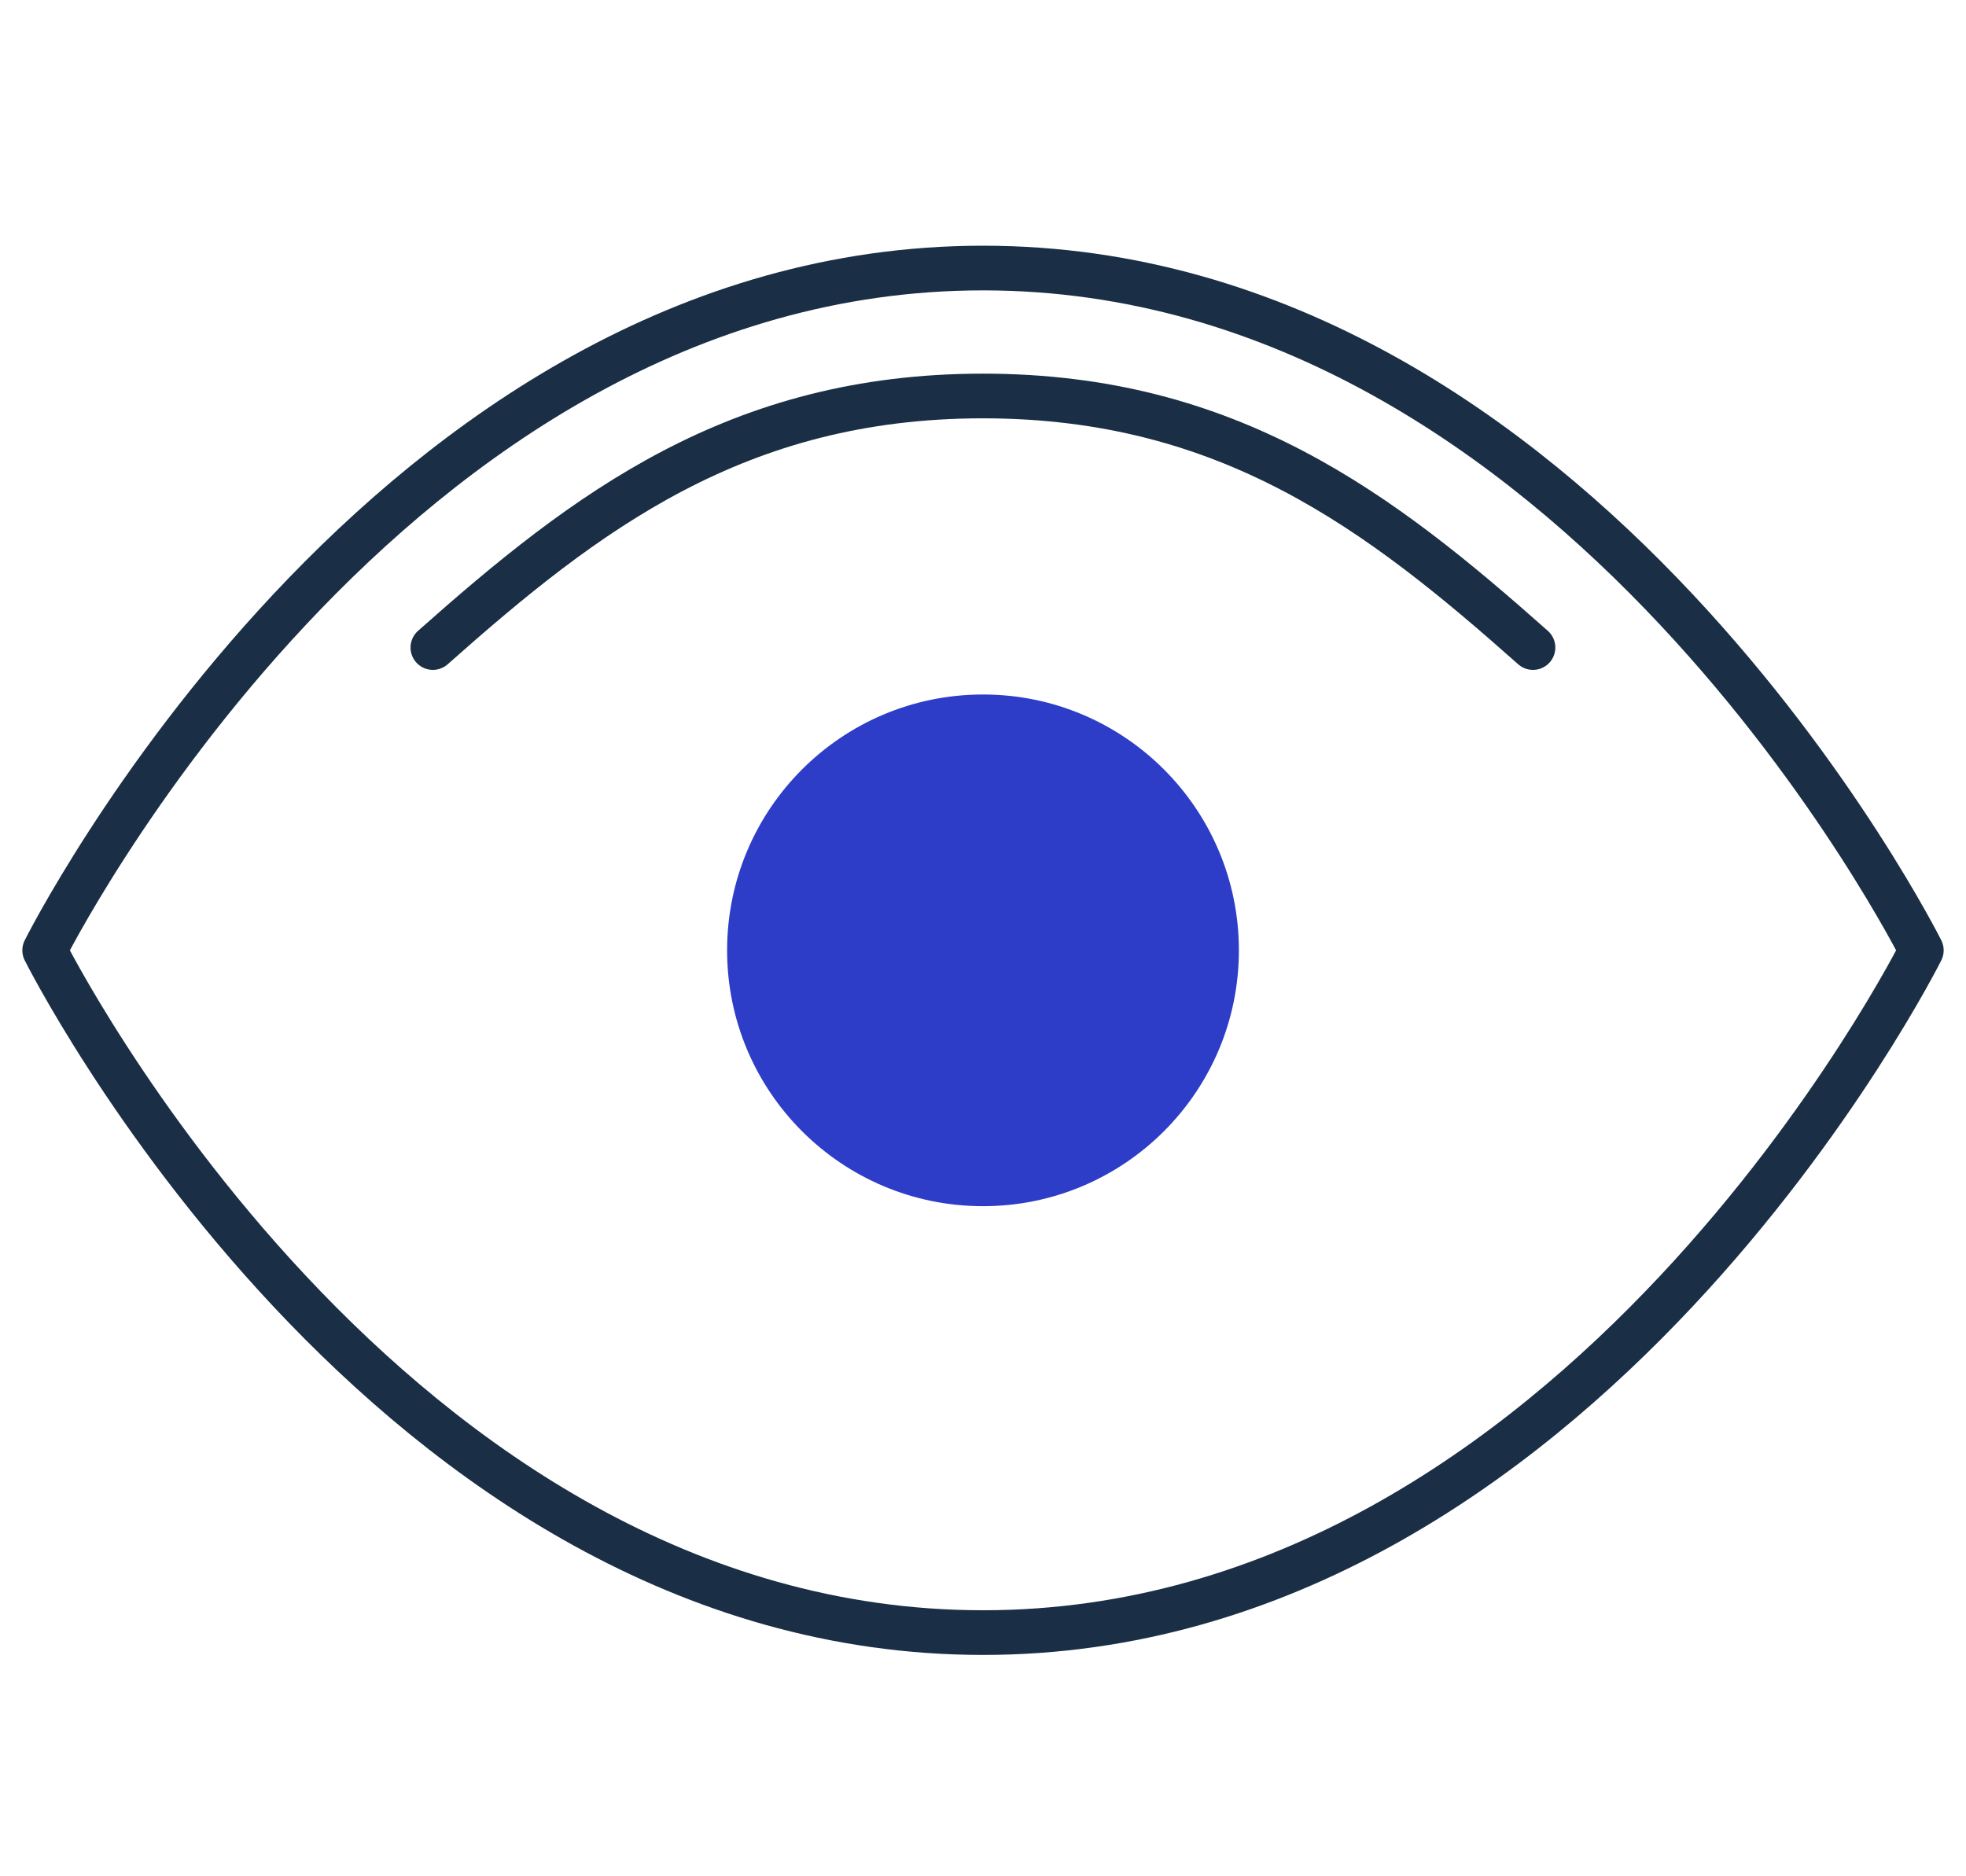
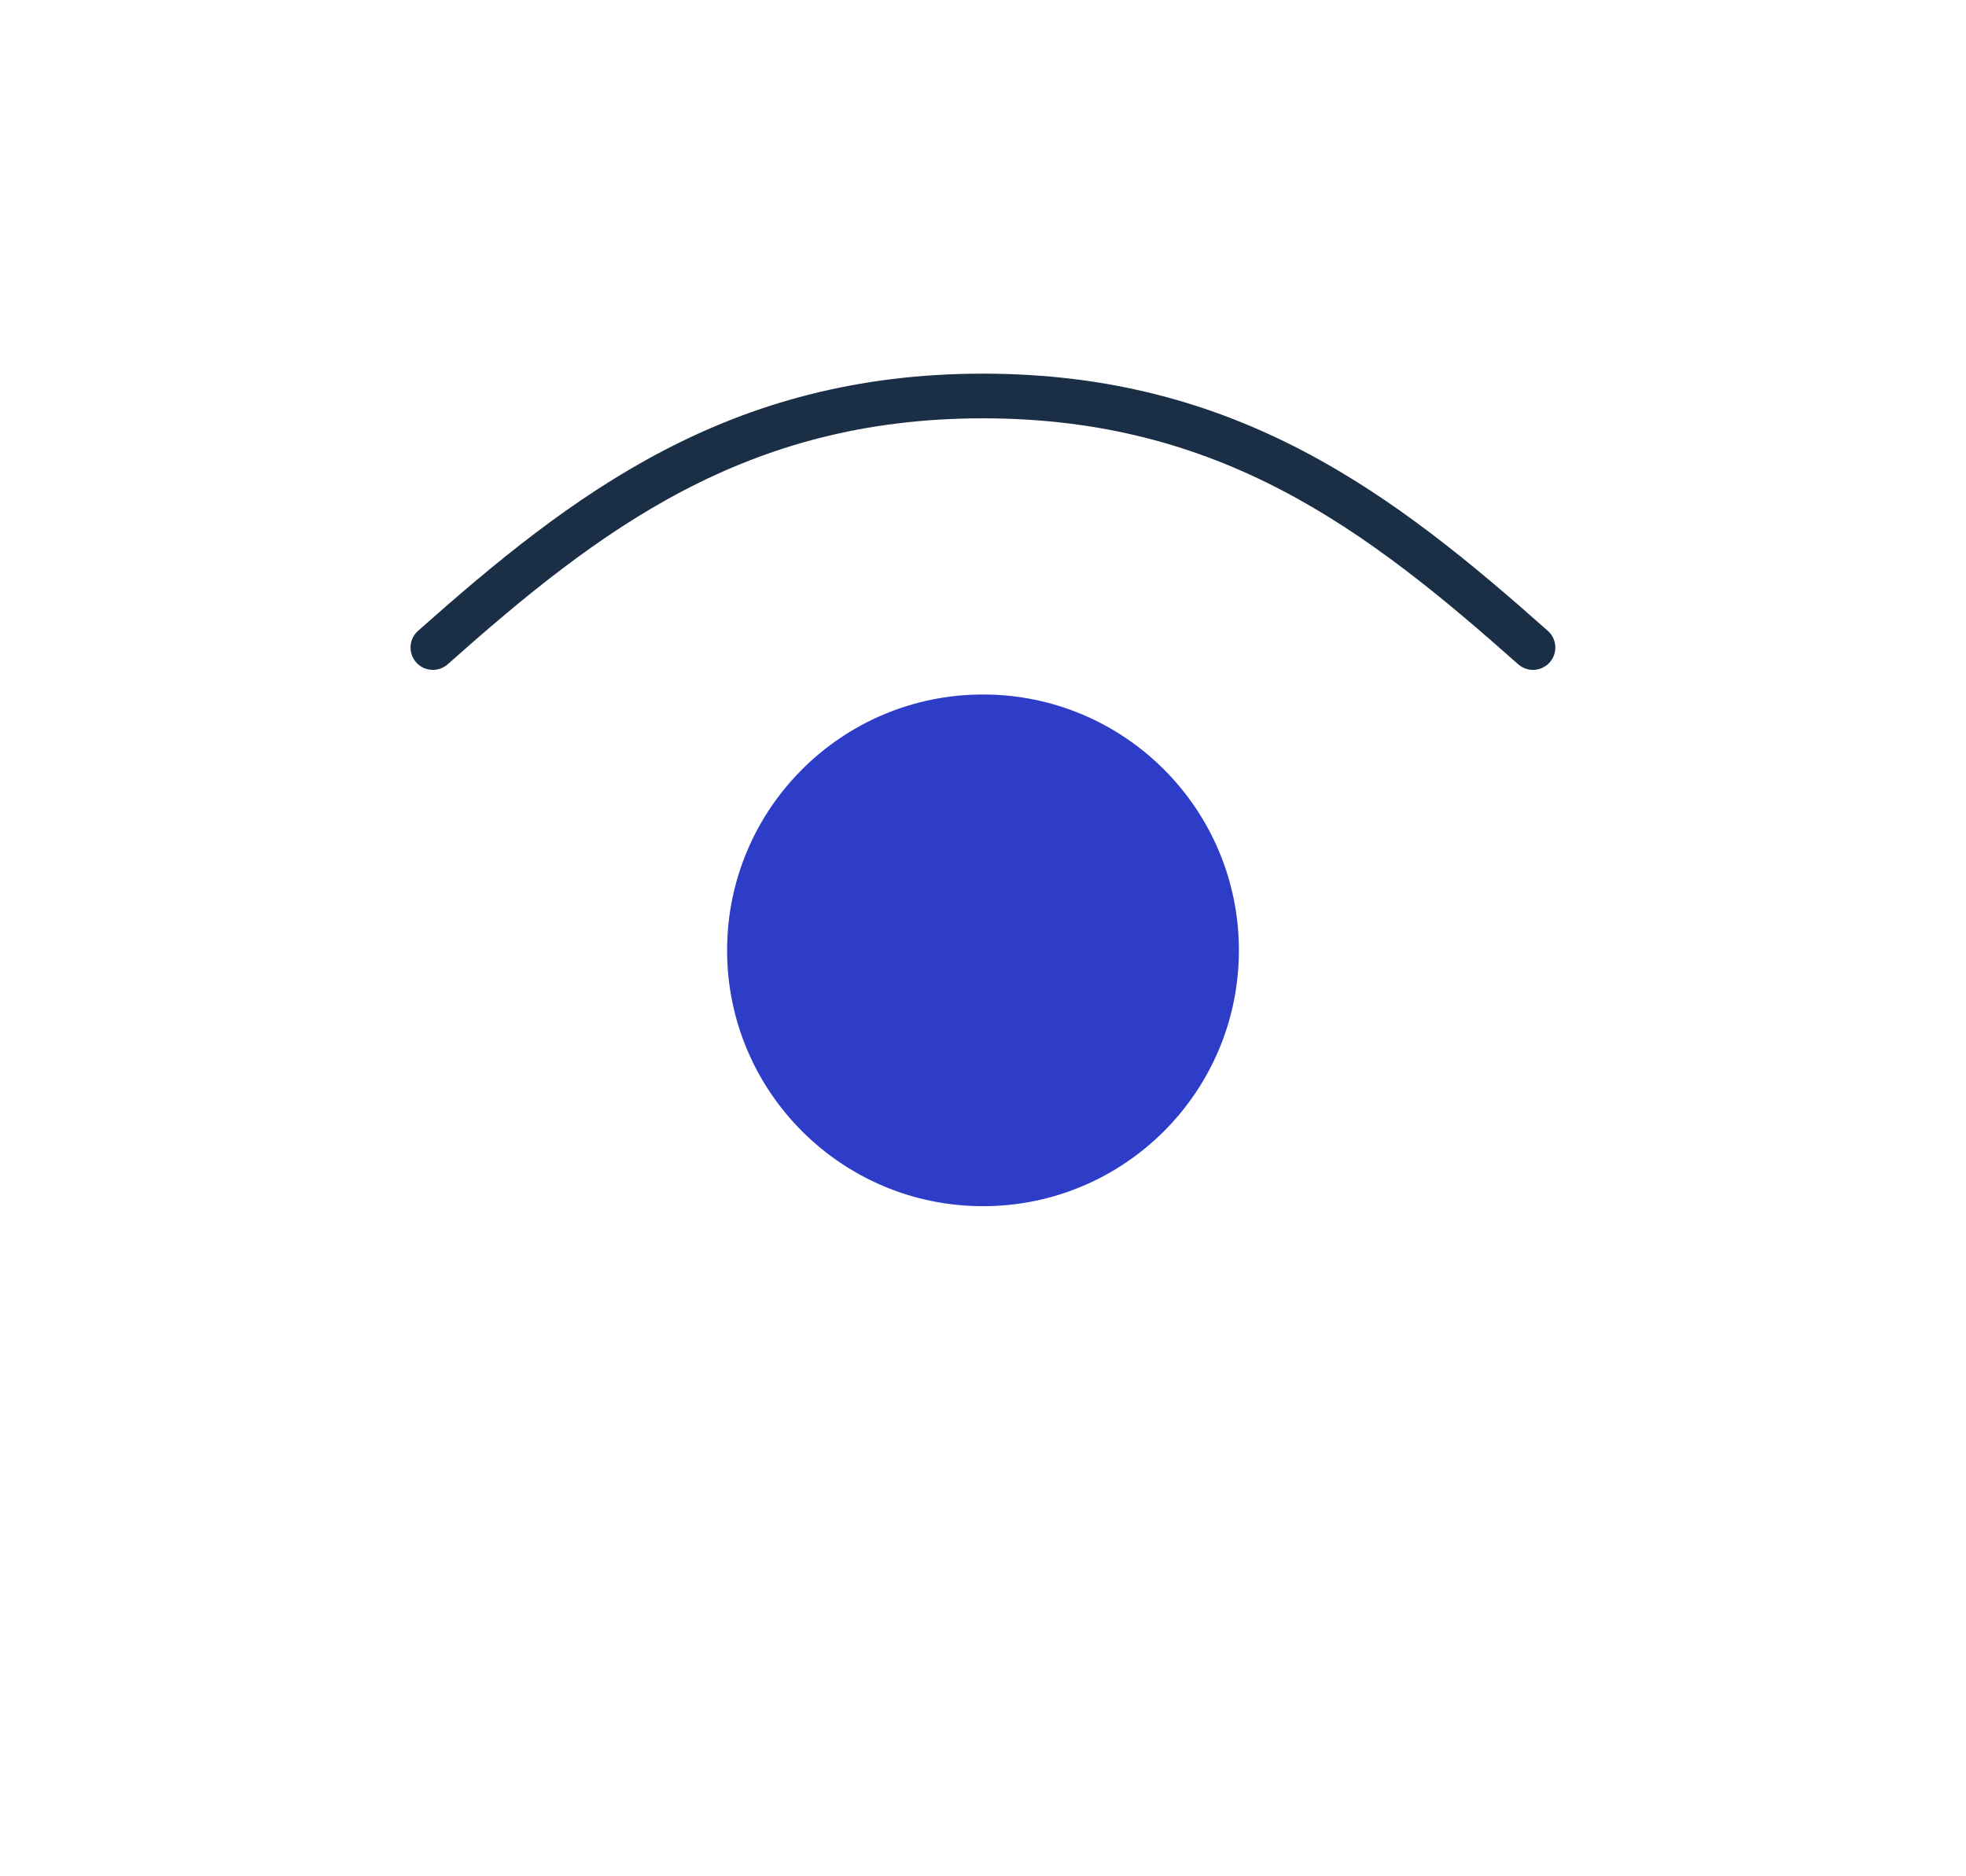
<svg xmlns="http://www.w3.org/2000/svg" width="44" height="42" viewBox="0 0 44 42" fill="none">
-   <path d="M1 21.273C1 21.273 8.636 6 22 6C35.364 6 43 21.273 43 21.273C43 21.273 35.364 36.545 22 36.545C8.636 36.545 1 21.273 1 21.273Z" stroke="#1A2E45" stroke-linecap="round" stroke-linejoin="round" />
  <path d="M34.309 14.495C30.883 11.45 27.499 8.864 21.999 8.864C16.499 8.864 13.115 11.45 9.688 14.495" stroke="#1A2E45" stroke-linecap="round" stroke-linejoin="round" />
  <path d="M22 27C25.163 27 27.727 24.436 27.727 21.273C27.727 18.11 25.163 15.546 22 15.546C18.837 15.546 16.273 18.11 16.273 21.273C16.273 24.436 18.837 27 22 27Z" fill="#2E3DC8" />
</svg>